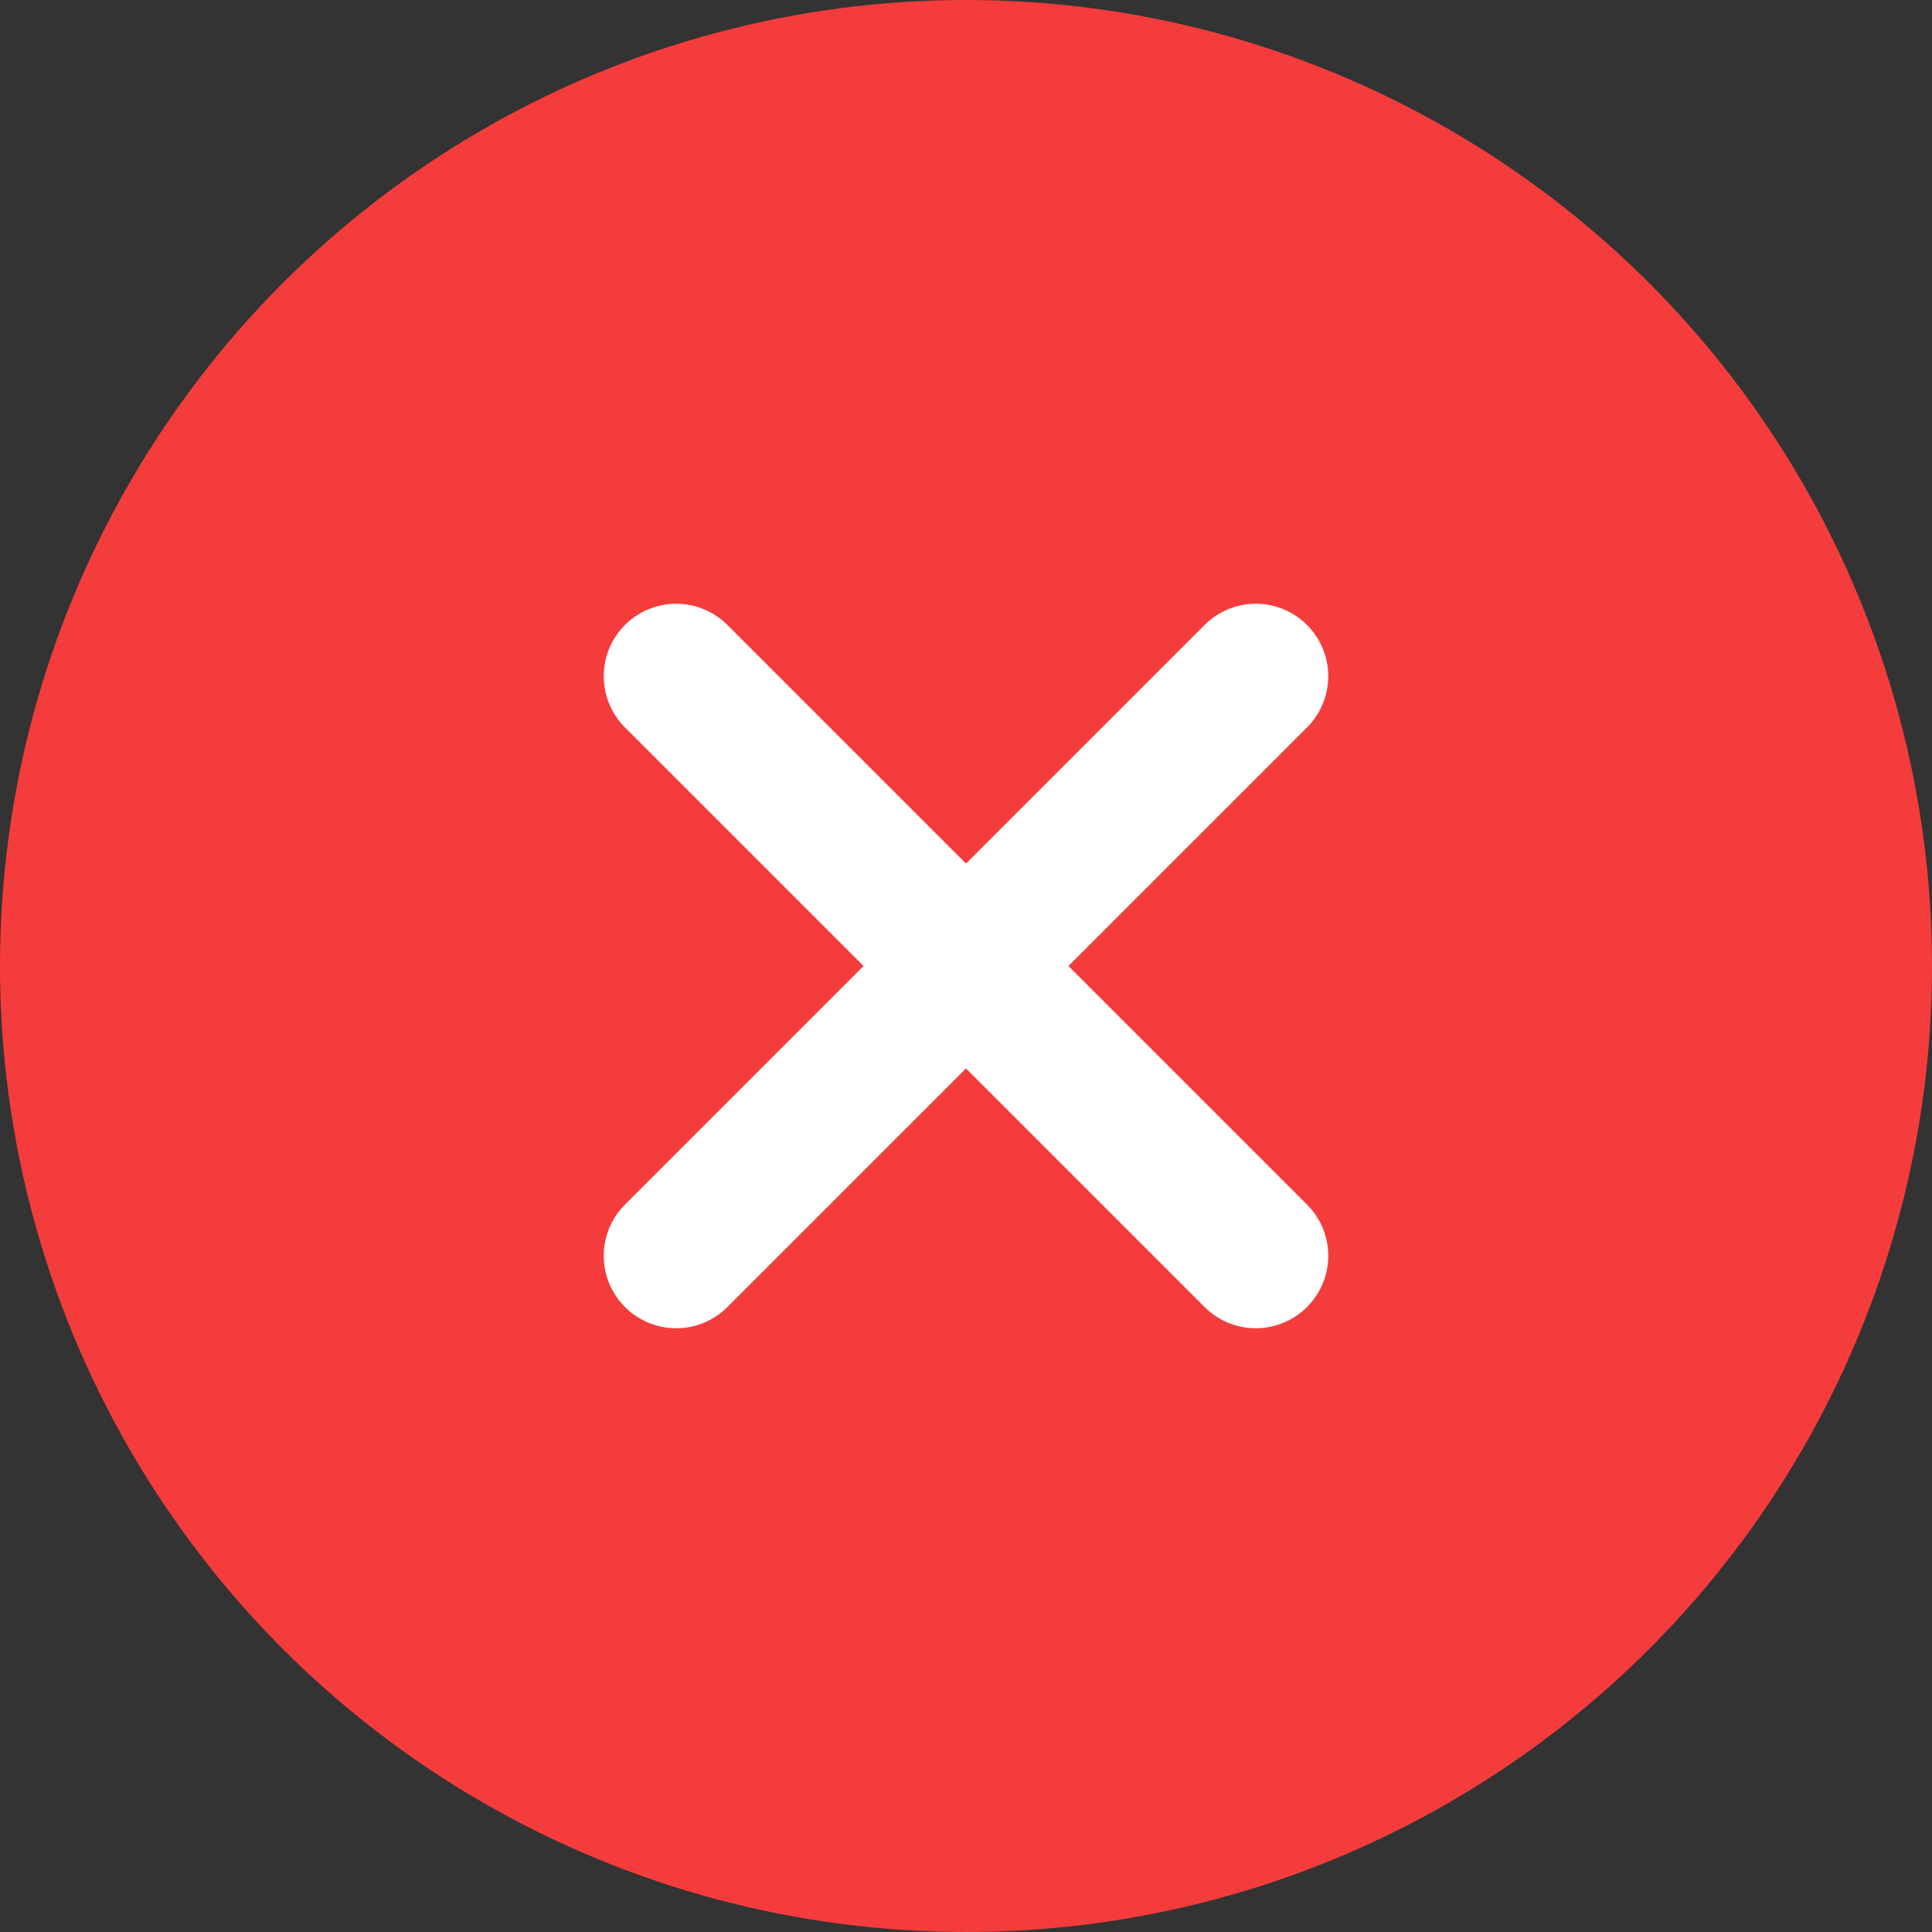
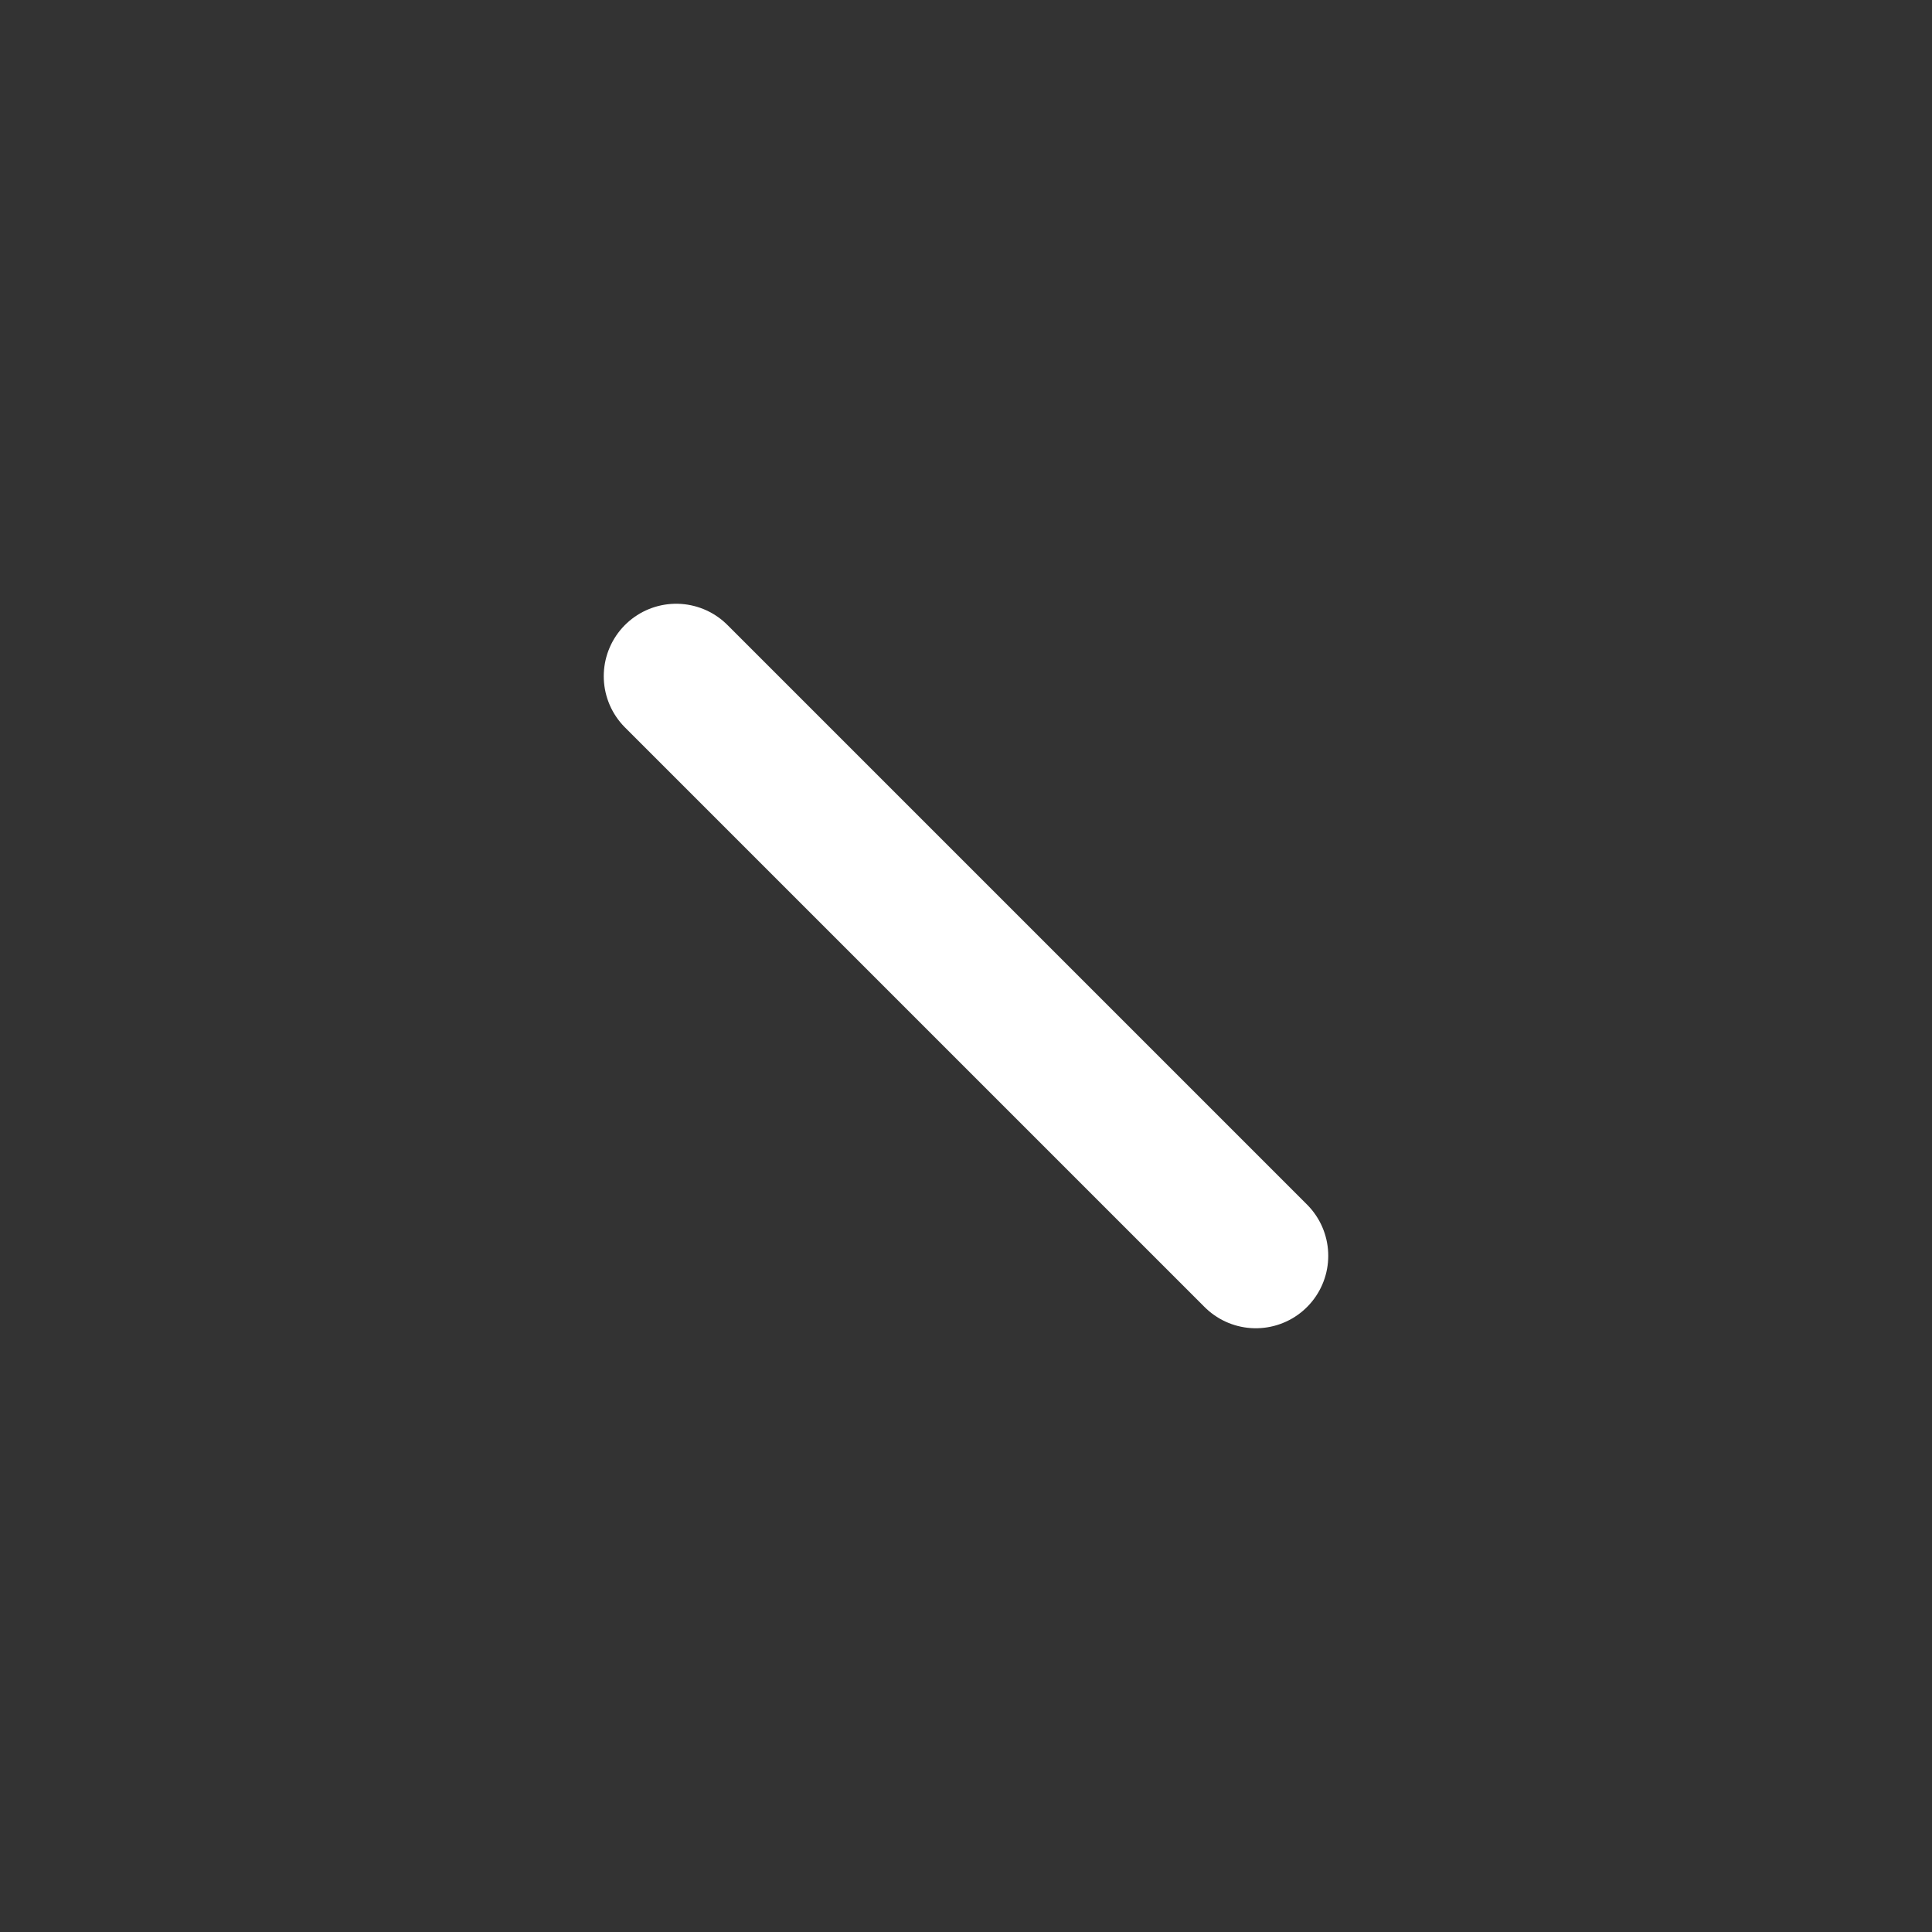
<svg xmlns="http://www.w3.org/2000/svg" width="20" height="20" viewBox="0 0 20 20" fill="none">
  <rect x="0" y="0" width="20" height="20" fill="#333333" stroke="none" />
  <g clip-path="url(#clip0_5122_5426)">
-     <circle cx="10" cy="10" r="10" fill="#F53C3C" />
-     <path d="M13 7L7 13M7 7L13 13" stroke="white" stroke-width="1.5" stroke-linecap="round" />
+     <path d="M13 7M7 7L13 13" stroke="white" stroke-width="1.5" stroke-linecap="round" />
  </g>
  <defs>
    <clipPath id="clip0_5122_5426">
      <rect width="20" height="20" fill="white" />
    </clipPath>
  </defs>
</svg>